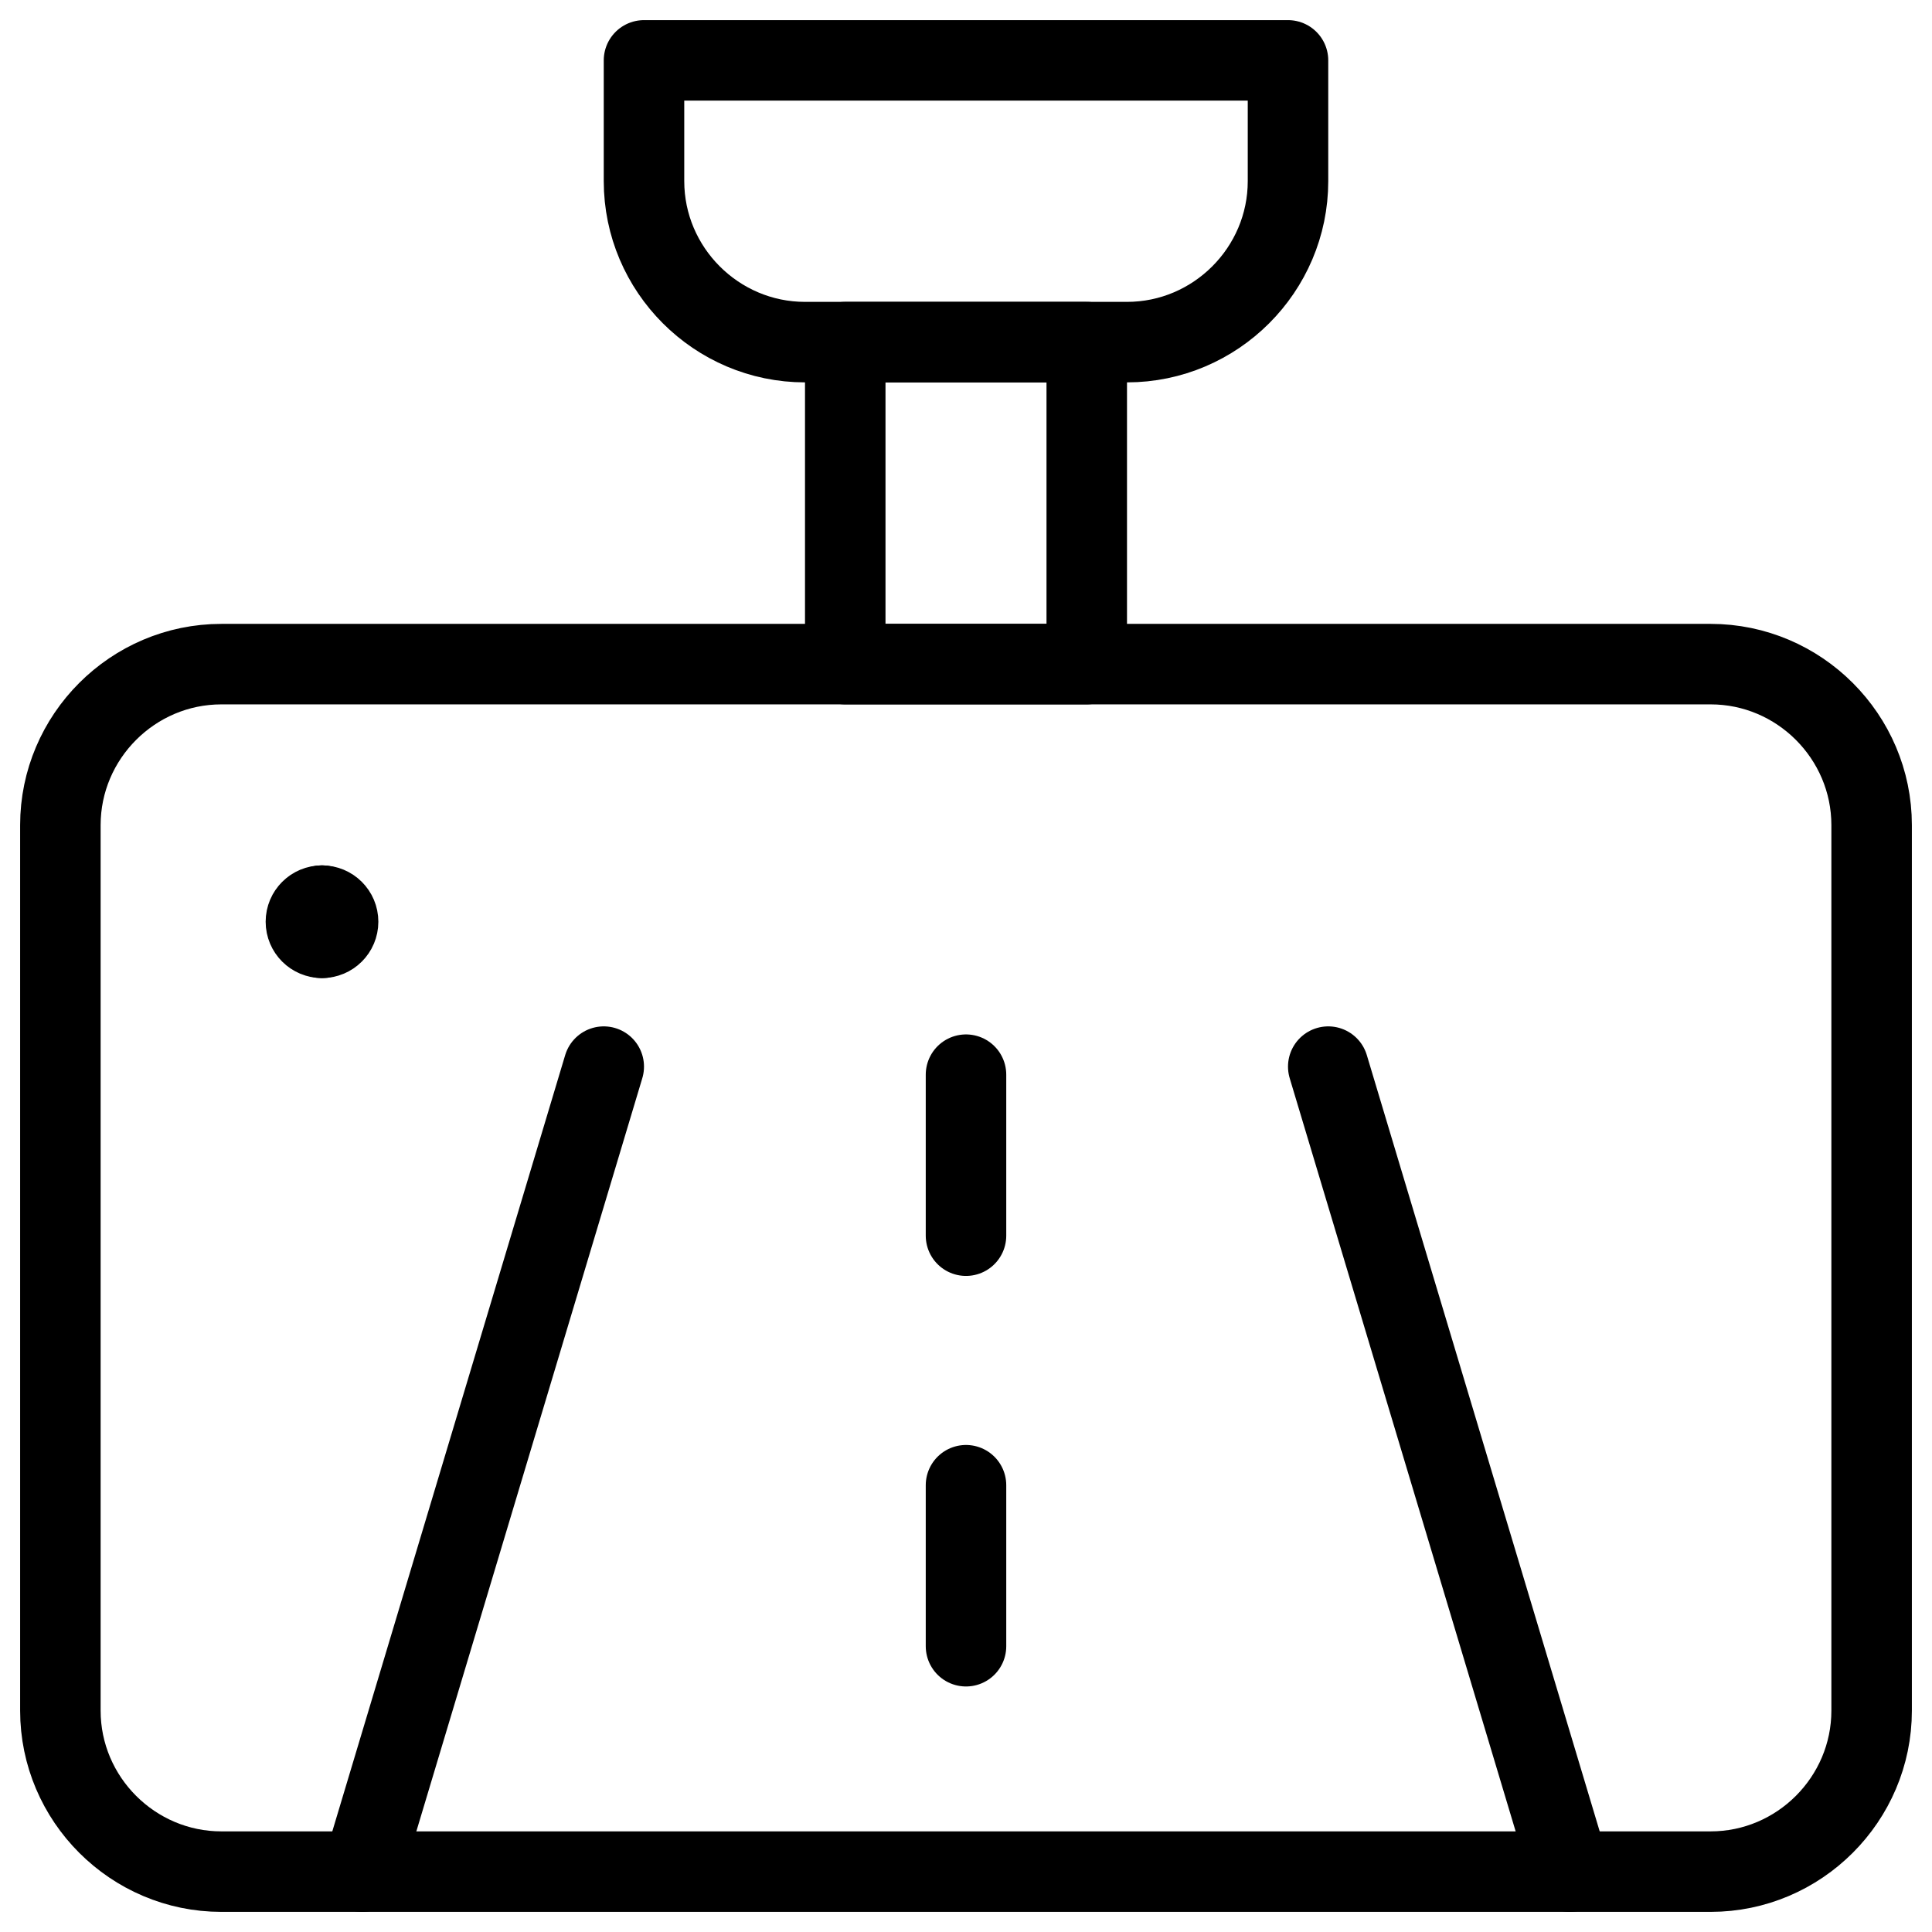
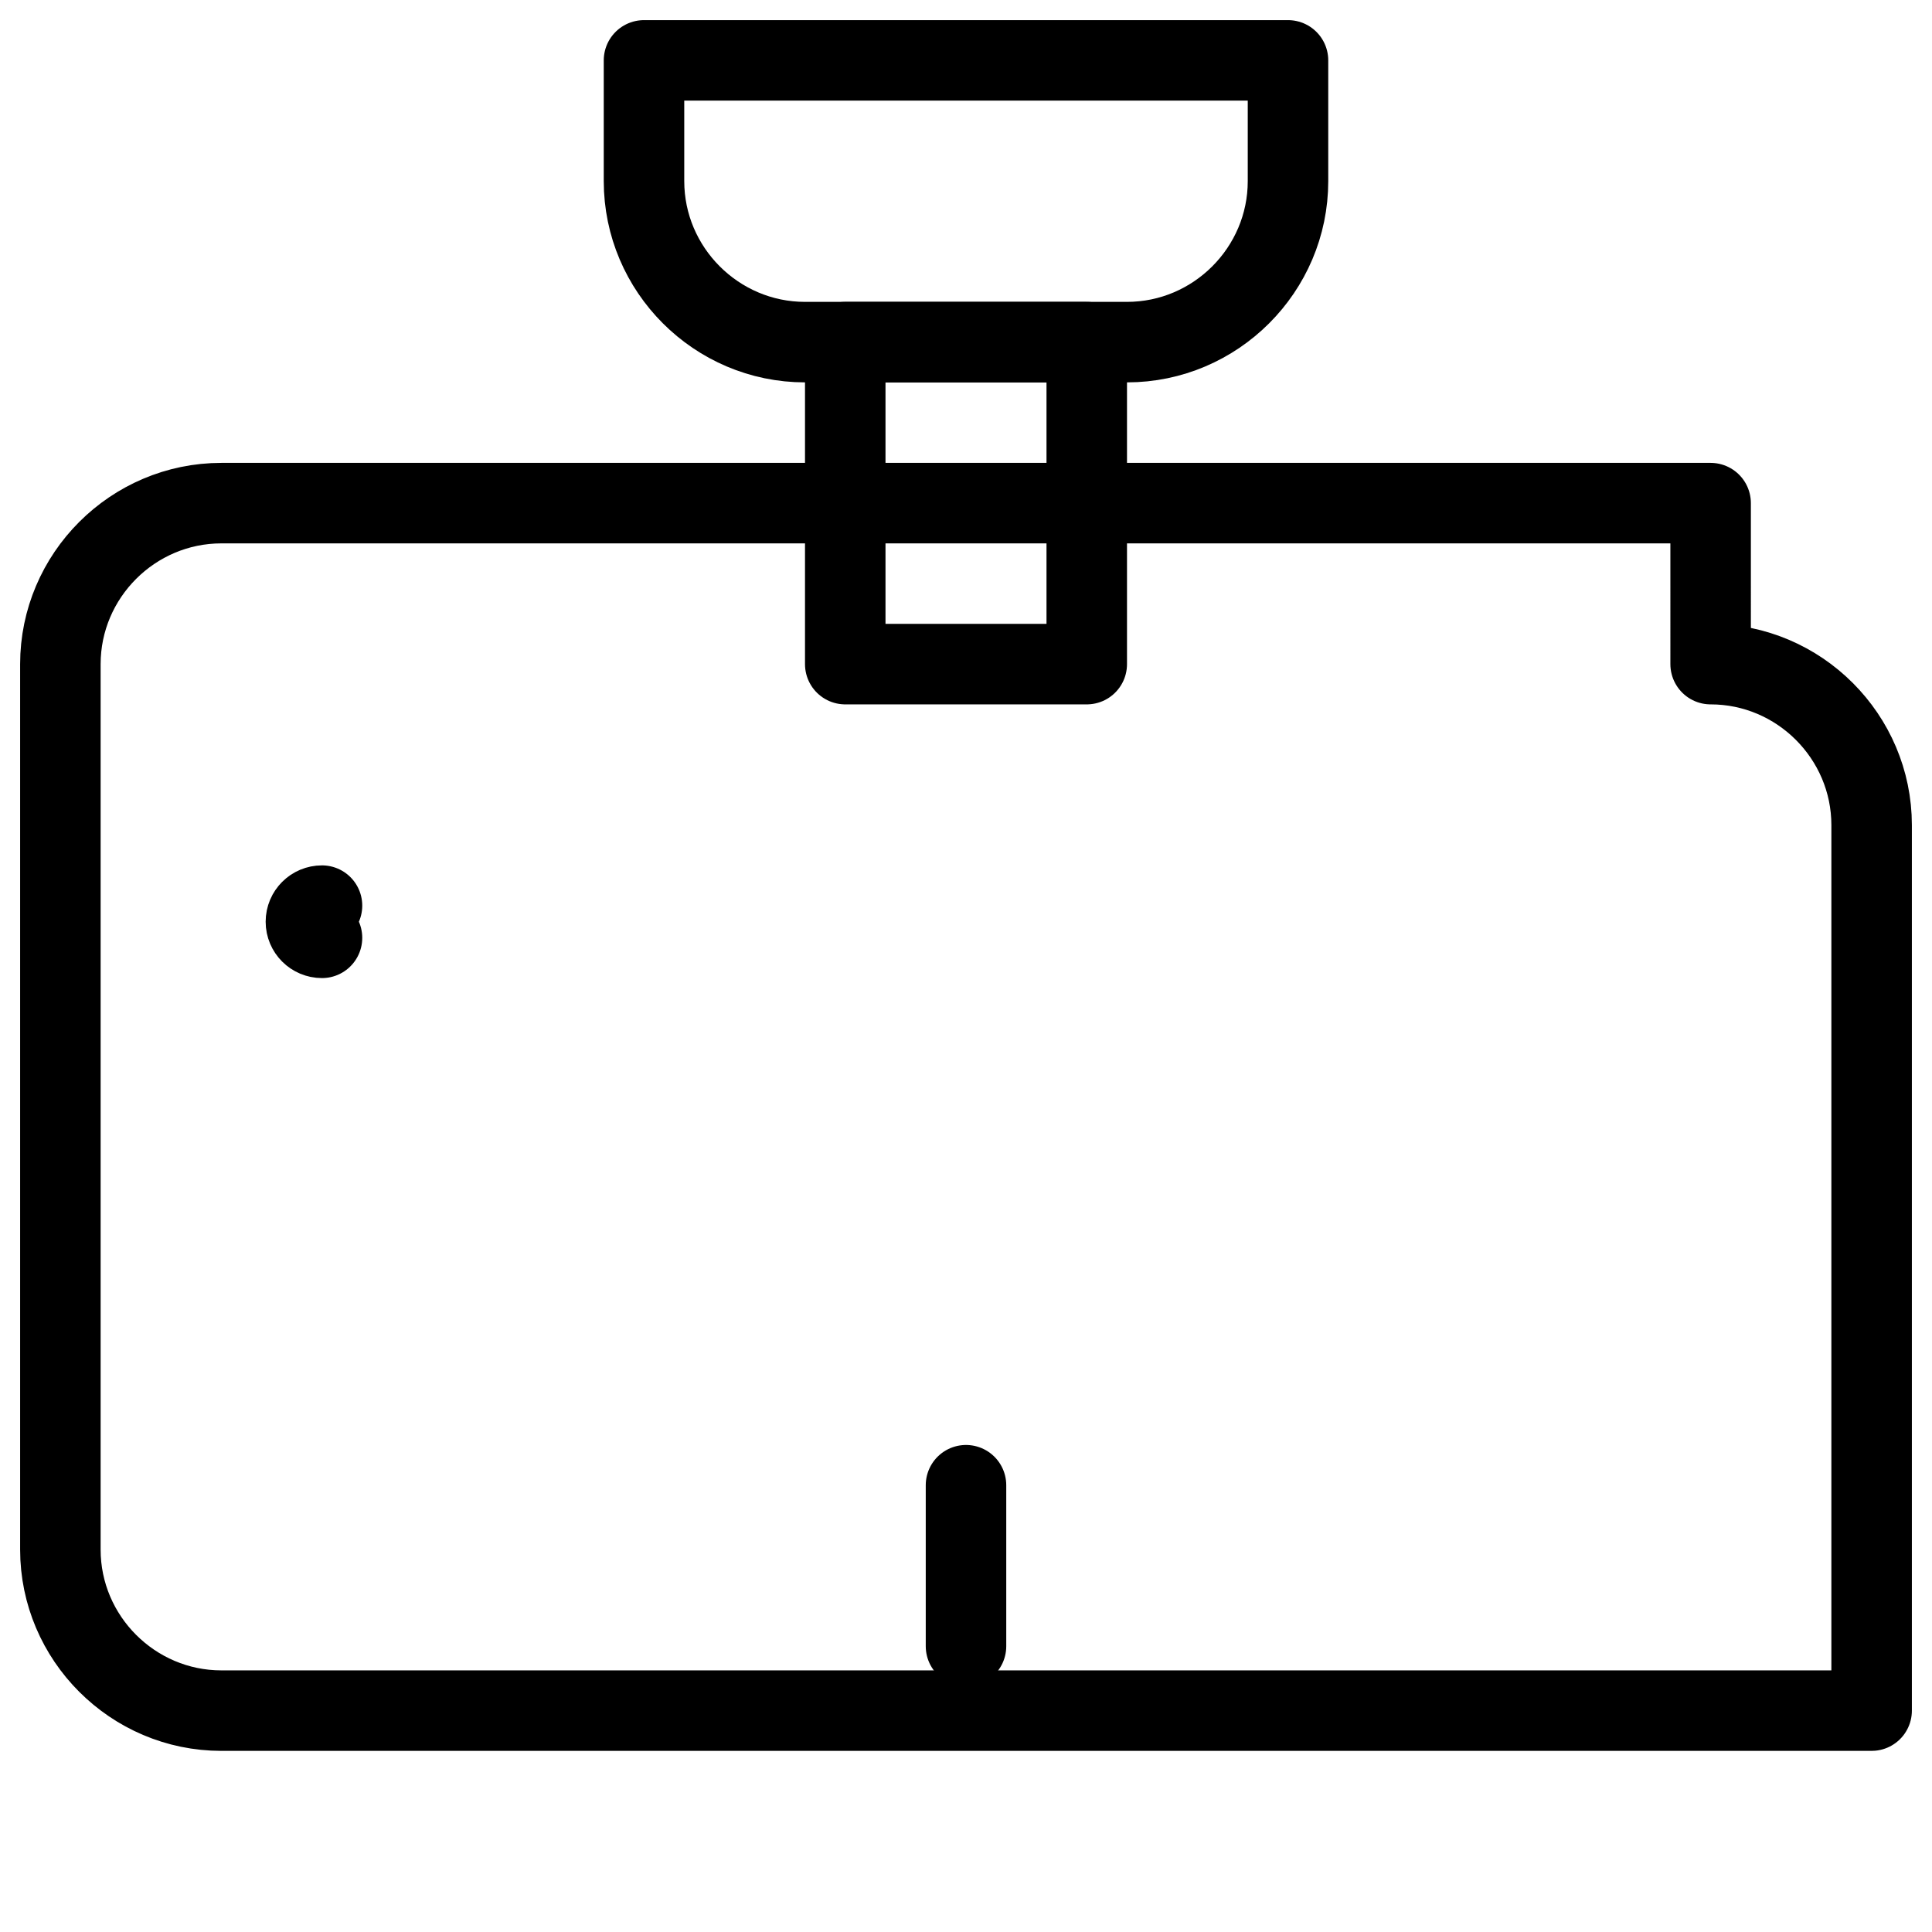
<svg xmlns="http://www.w3.org/2000/svg" fill="none" viewBox="0 0 24 24">
-   <path stroke="#000000" stroke-linecap="round" stroke-linejoin="round" stroke-miterlimit="10" d="M21.25 8.25c1.1 0 2 0.9 2 2v11c0 1.1 -0.9 2 -2 2H2.75c-1.1 0 -2 -0.9 -2 -2v-11c0 -1.1 0.9 -2 2 -2h18.5Z" stroke-width="1" />
+   <path stroke="#000000" stroke-linecap="round" stroke-linejoin="round" stroke-miterlimit="10" d="M21.25 8.25c1.1 0 2 0.9 2 2v11H2.75c-1.1 0 -2 -0.9 -2 -2v-11c0 -1.1 0.9 -2 2 -2h18.5Z" stroke-width="1" />
  <path stroke="#000000" stroke-linecap="round" stroke-linejoin="round" stroke-miterlimit="10" d="M13.5 4.25h-3v4h3v-4Z" stroke-width="1" />
  <path stroke="#000000" stroke-linecap="round" stroke-linejoin="round" stroke-miterlimit="10" d="M16 2.25c0 1.1 -0.9 2 -2 2h-4c-1.1 0 -2 -0.9 -2 -2V0.75h8v1.5Z" stroke-width="1" />
  <path stroke="#000000" stroke-linecap="round" stroke-linejoin="round" stroke-miterlimit="10" d="M4 11.65c-0.11 0 -0.2 -0.089 -0.2 -0.2 0 -0.111 0.09 -0.2 0.2 -0.2" stroke-width="1" />
-   <path stroke="#000000" stroke-linecap="round" stroke-linejoin="round" stroke-miterlimit="10" d="M4 11.65c0.11 0 0.2 -0.089 0.2 -0.2 0 -0.111 -0.09 -0.2 -0.2 -0.2" stroke-width="1" />
-   <path stroke="#000000" stroke-linecap="round" stroke-linejoin="round" stroke-miterlimit="10" d="m4.5 23.25 3 -10" stroke-width="1" />
-   <path stroke="#000000" stroke-linecap="round" stroke-linejoin="round" stroke-miterlimit="10" d="m19.5 23.25 -3 -10" stroke-width="1" />
-   <path stroke="#000000" stroke-linecap="round" stroke-linejoin="round" stroke-miterlimit="10" d="M12 13.35v2" stroke-width="1" />
  <path stroke="#000000" stroke-linecap="round" stroke-linejoin="round" stroke-miterlimit="10" d="M12 18.45v2" stroke-width="1" />
</svg>